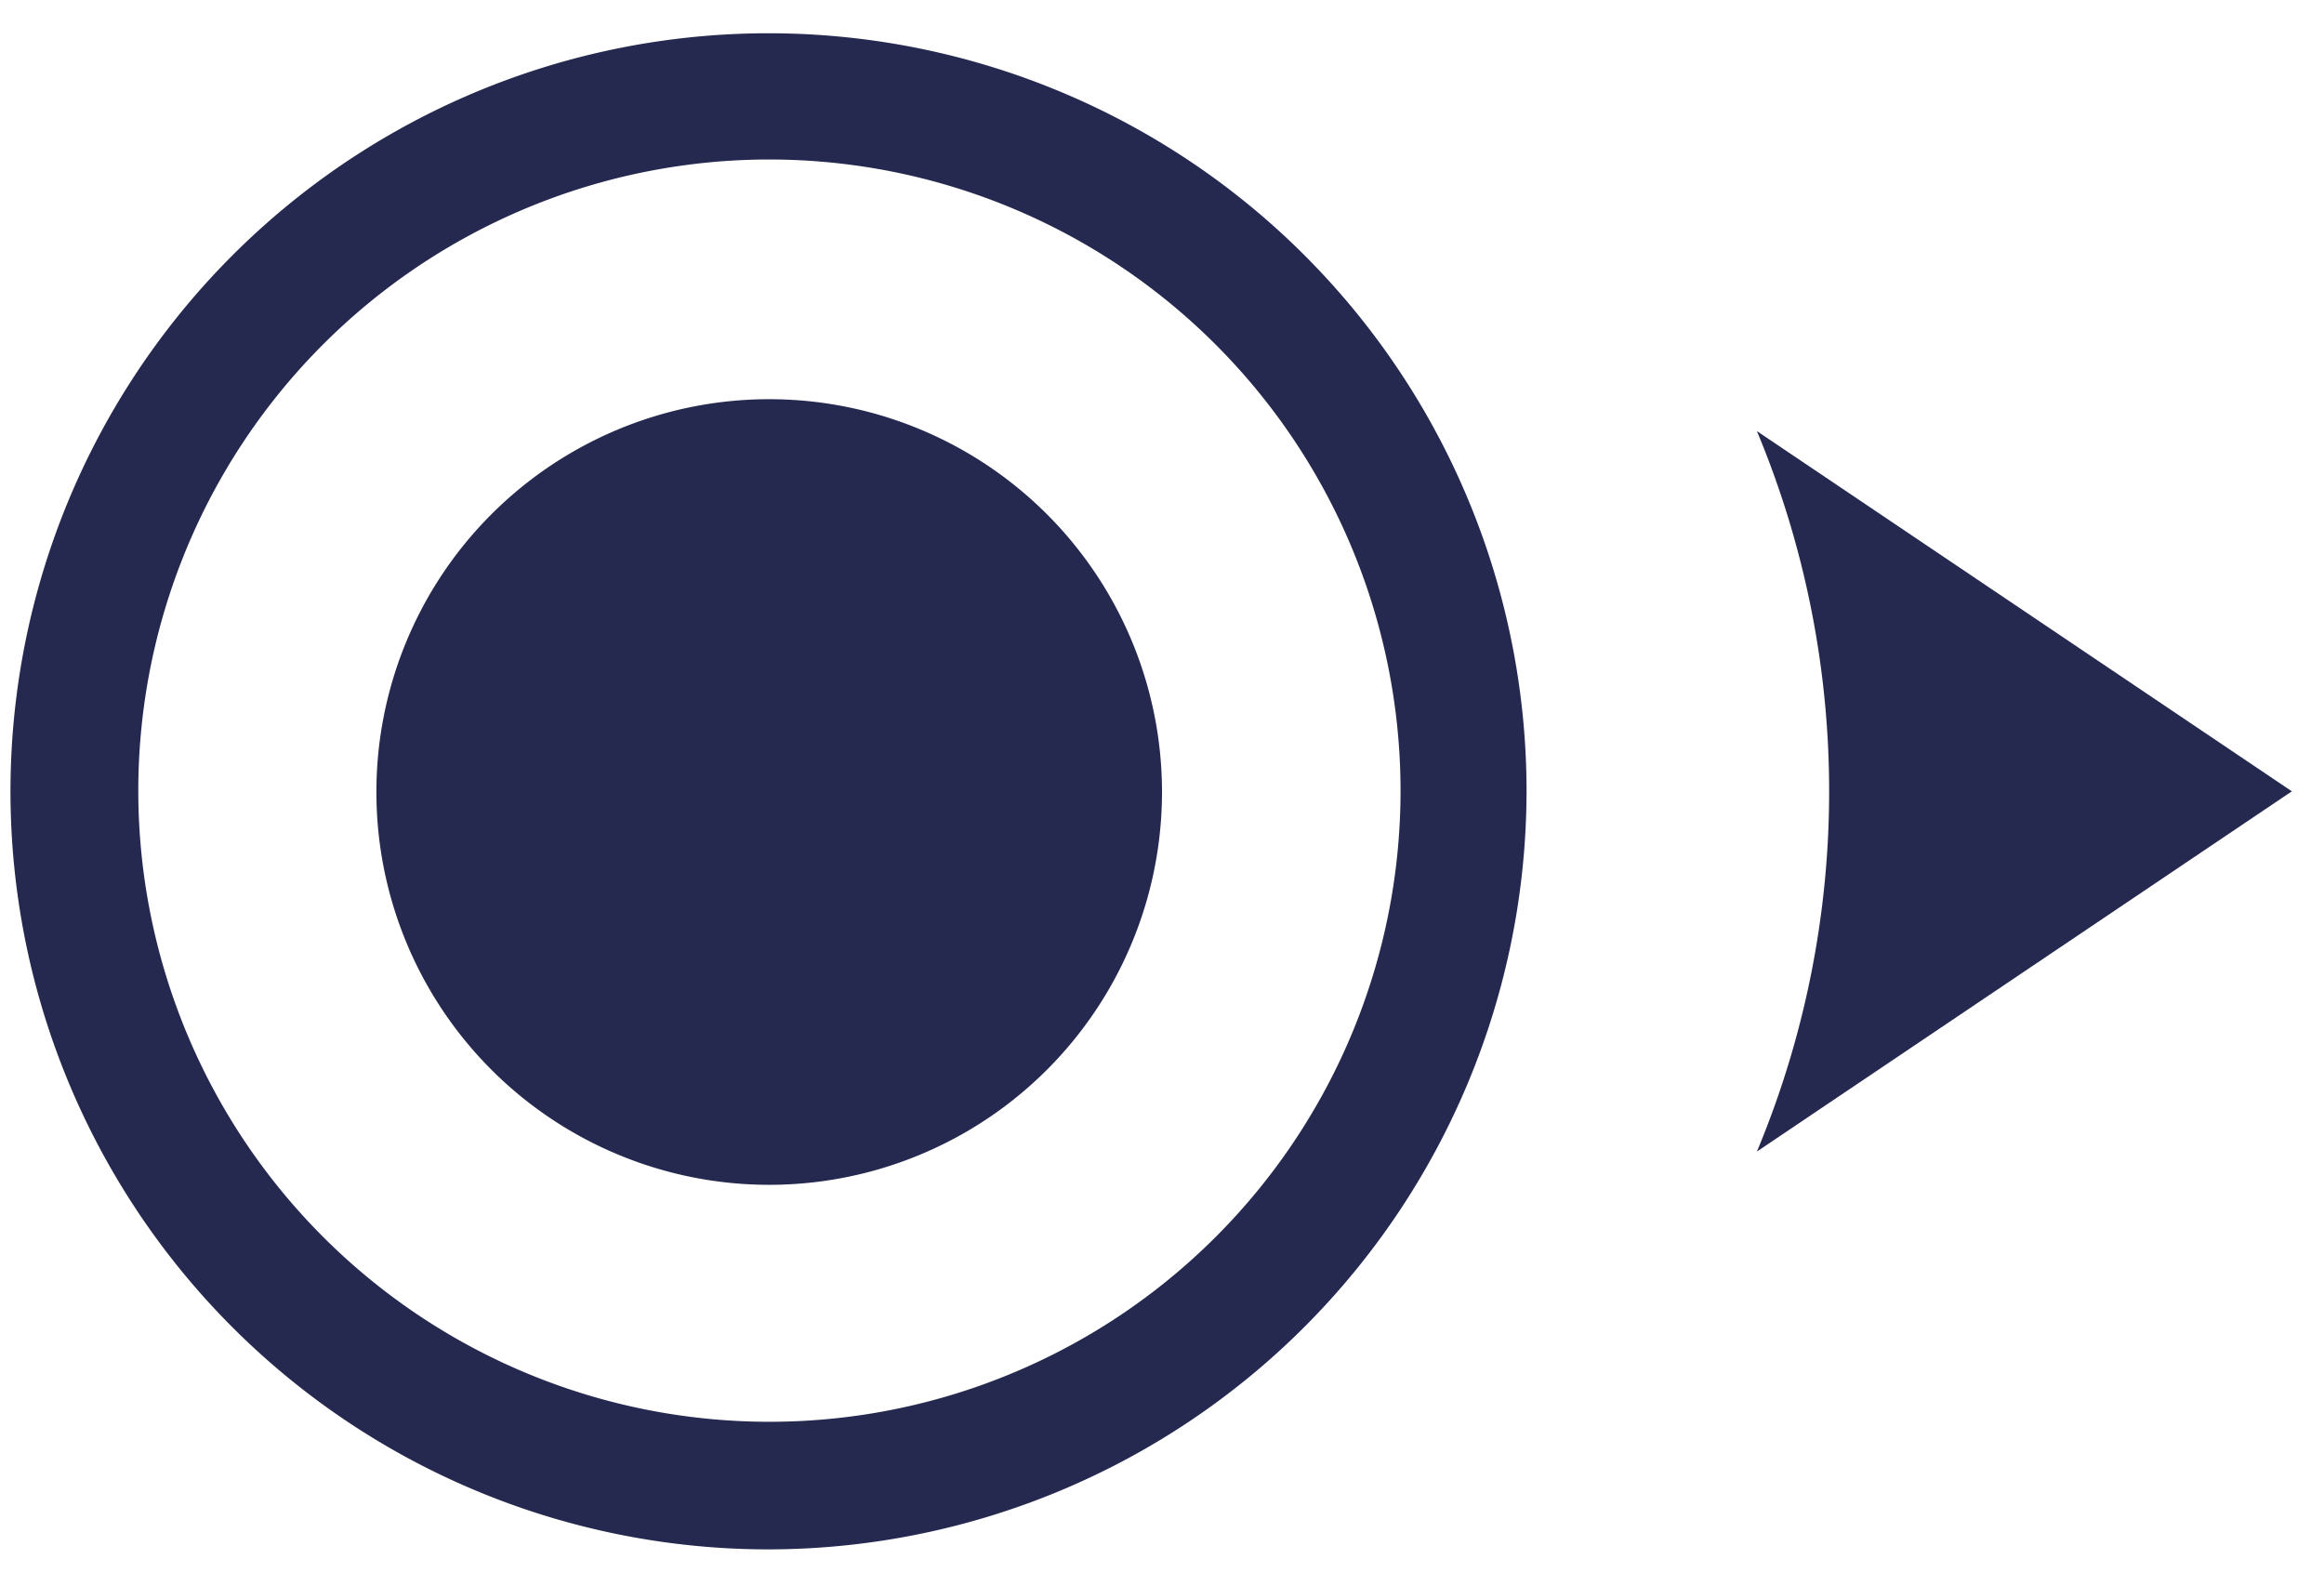
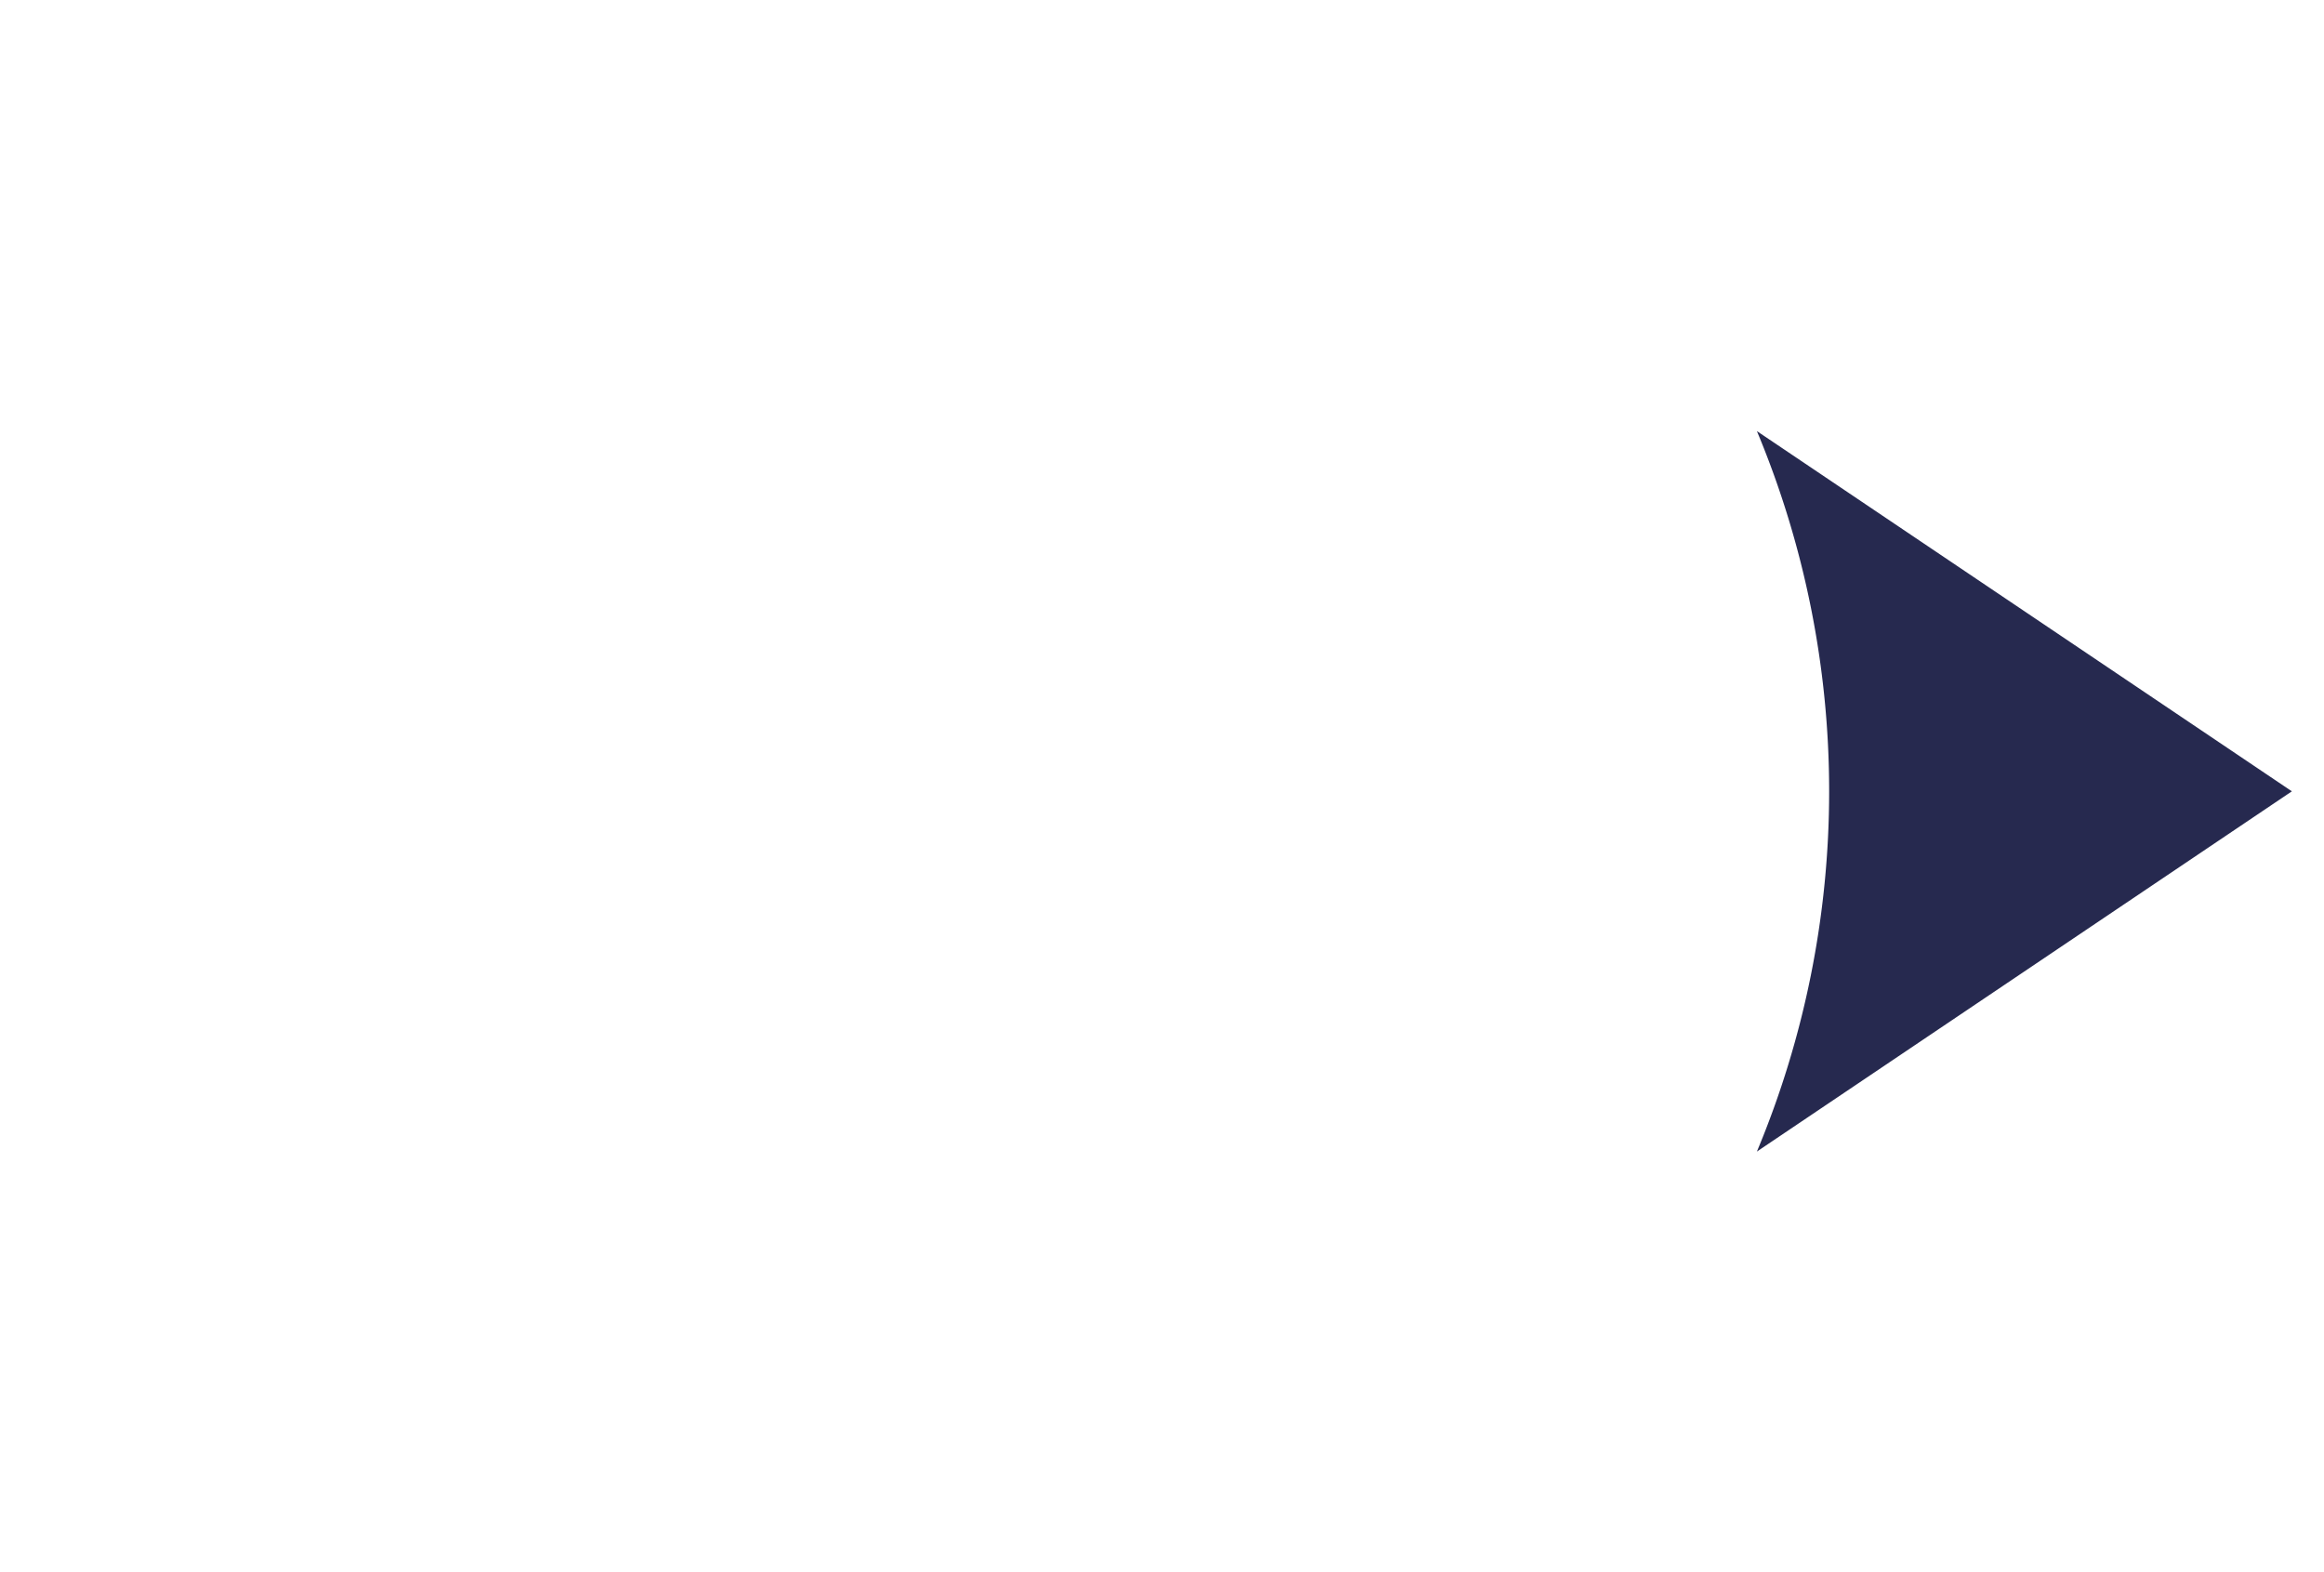
<svg xmlns="http://www.w3.org/2000/svg" id="Calque_1" data-name="Calque 1" viewBox="0 0 102 69">
  <defs>
    <style>.cls-1{fill:#26294f;}</style>
  </defs>
  <title>FRISE CHRONO DÉCOUPÉE</title>
-   <path class="cls-1" d="M33.77,7a27.7,27.7,0,1,0,27.7,27.7A27.72,27.72,0,0,0,33.77,7m0,61A33.27,33.27,0,1,1,67,34.73,33.31,33.31,0,0,1,33.77,68" />
-   <path class="cls-1" d="M51,34.73A17.24,17.24,0,1,0,33.77,52,17.24,17.24,0,0,0,51,34.73" />
  <path class="cls-1" d="M100.59,34.73,77.11,18.92a41,41,0,0,1,0,31.62Z" />
</svg>